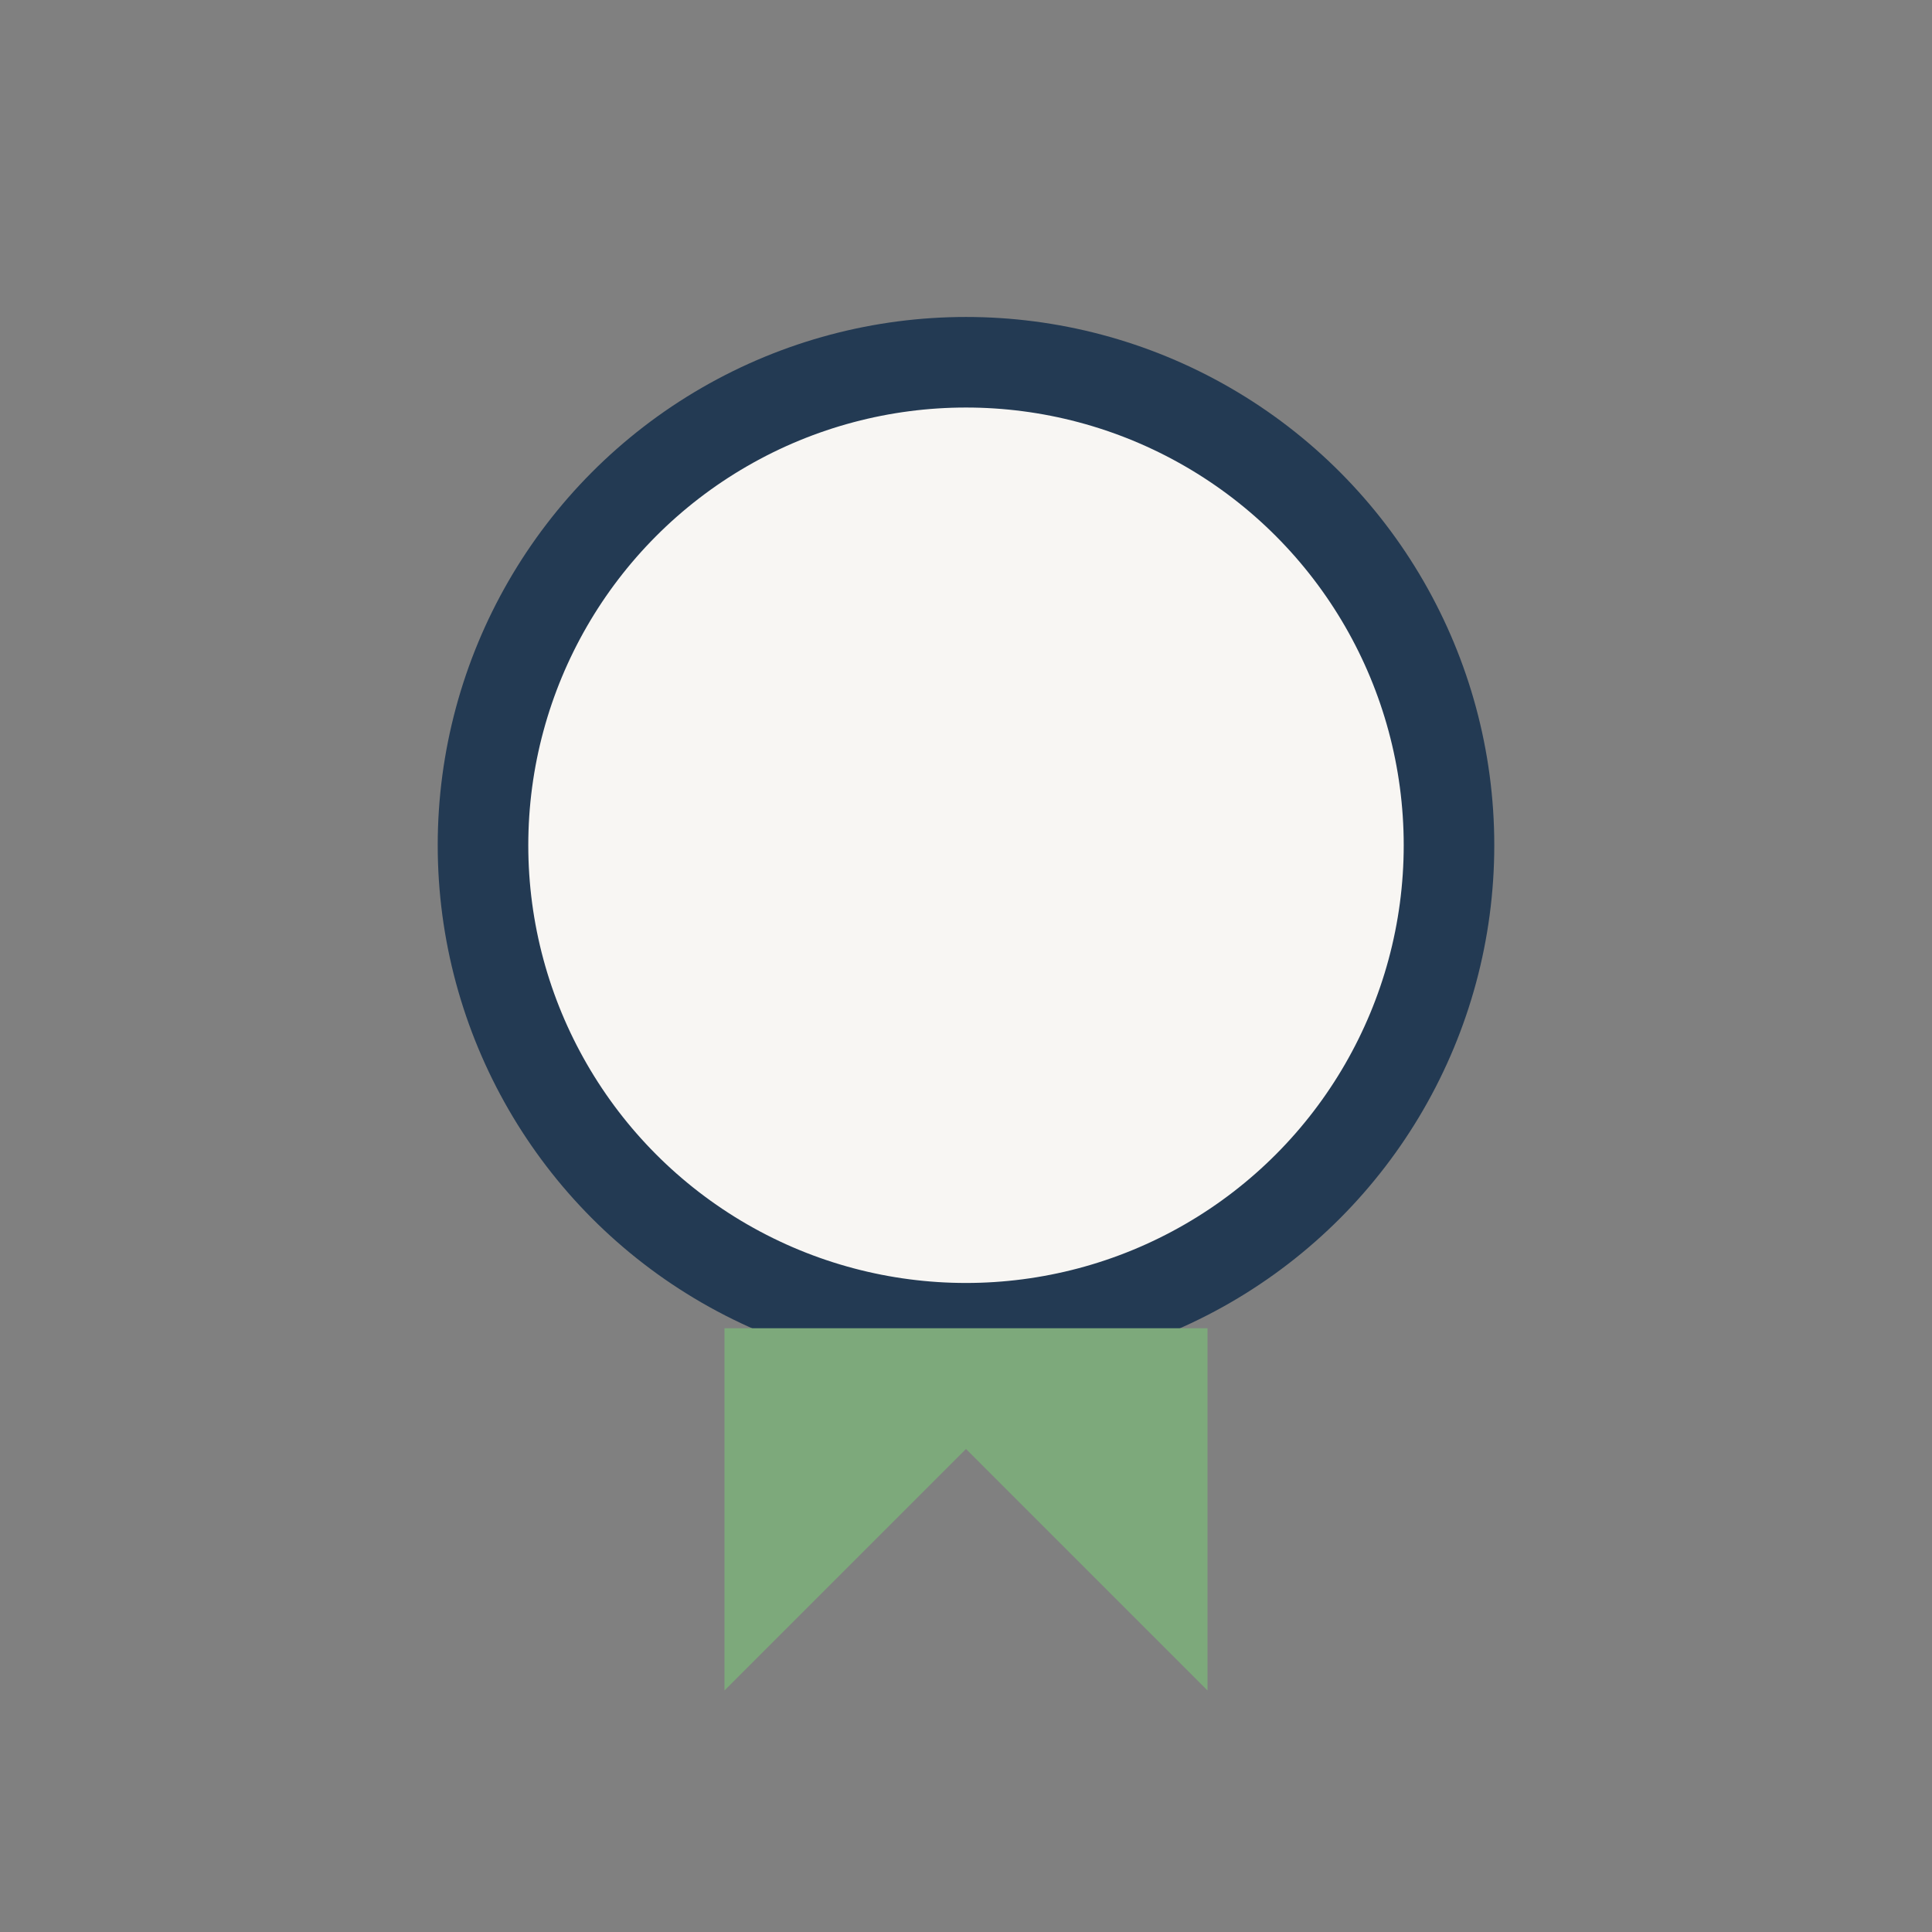
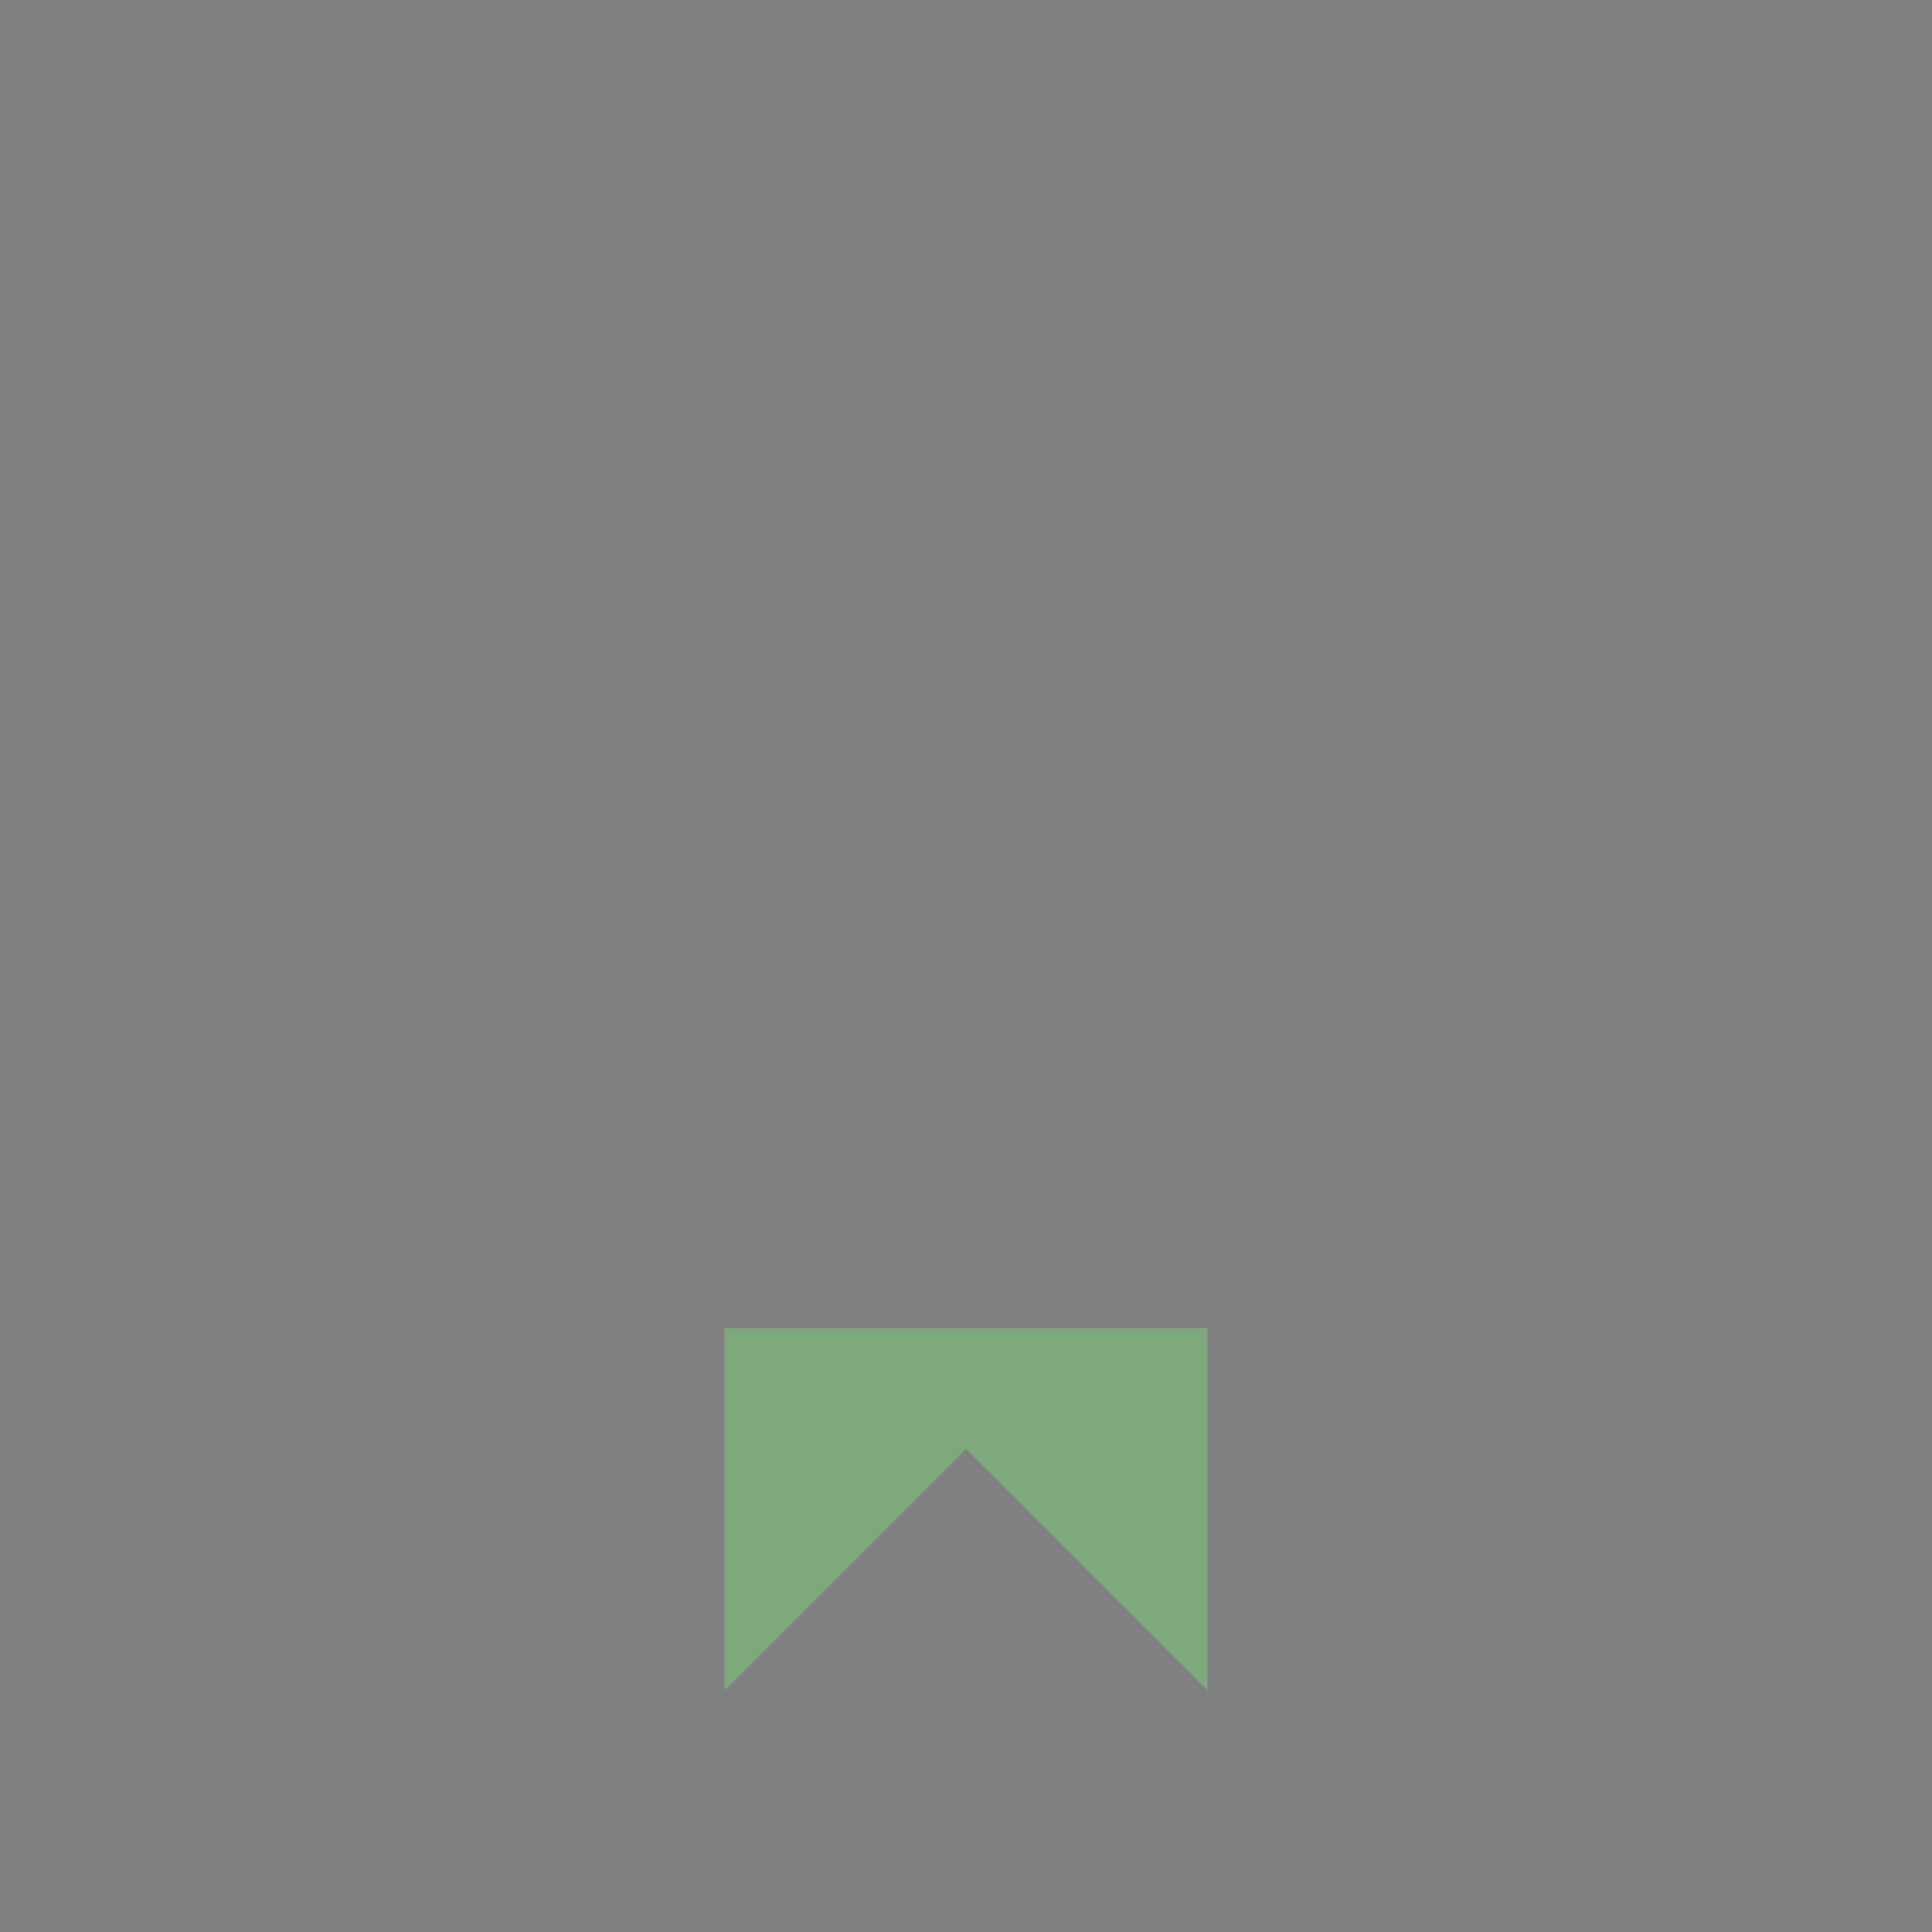
<svg xmlns="http://www.w3.org/2000/svg" width="32" height="32" viewBox="0 0 32 32">
  <rect x="0" y="0" width="32" height="32" fill="#808080" stroke="none" />
-   <circle cx="16" cy="14" r="8" fill="#F8F6F3" stroke="#233A53" stroke-width="1.5" />
  <path d="M12 28l4-4 4 4v-6h-8z" fill="#7DA97B" />
</svg>